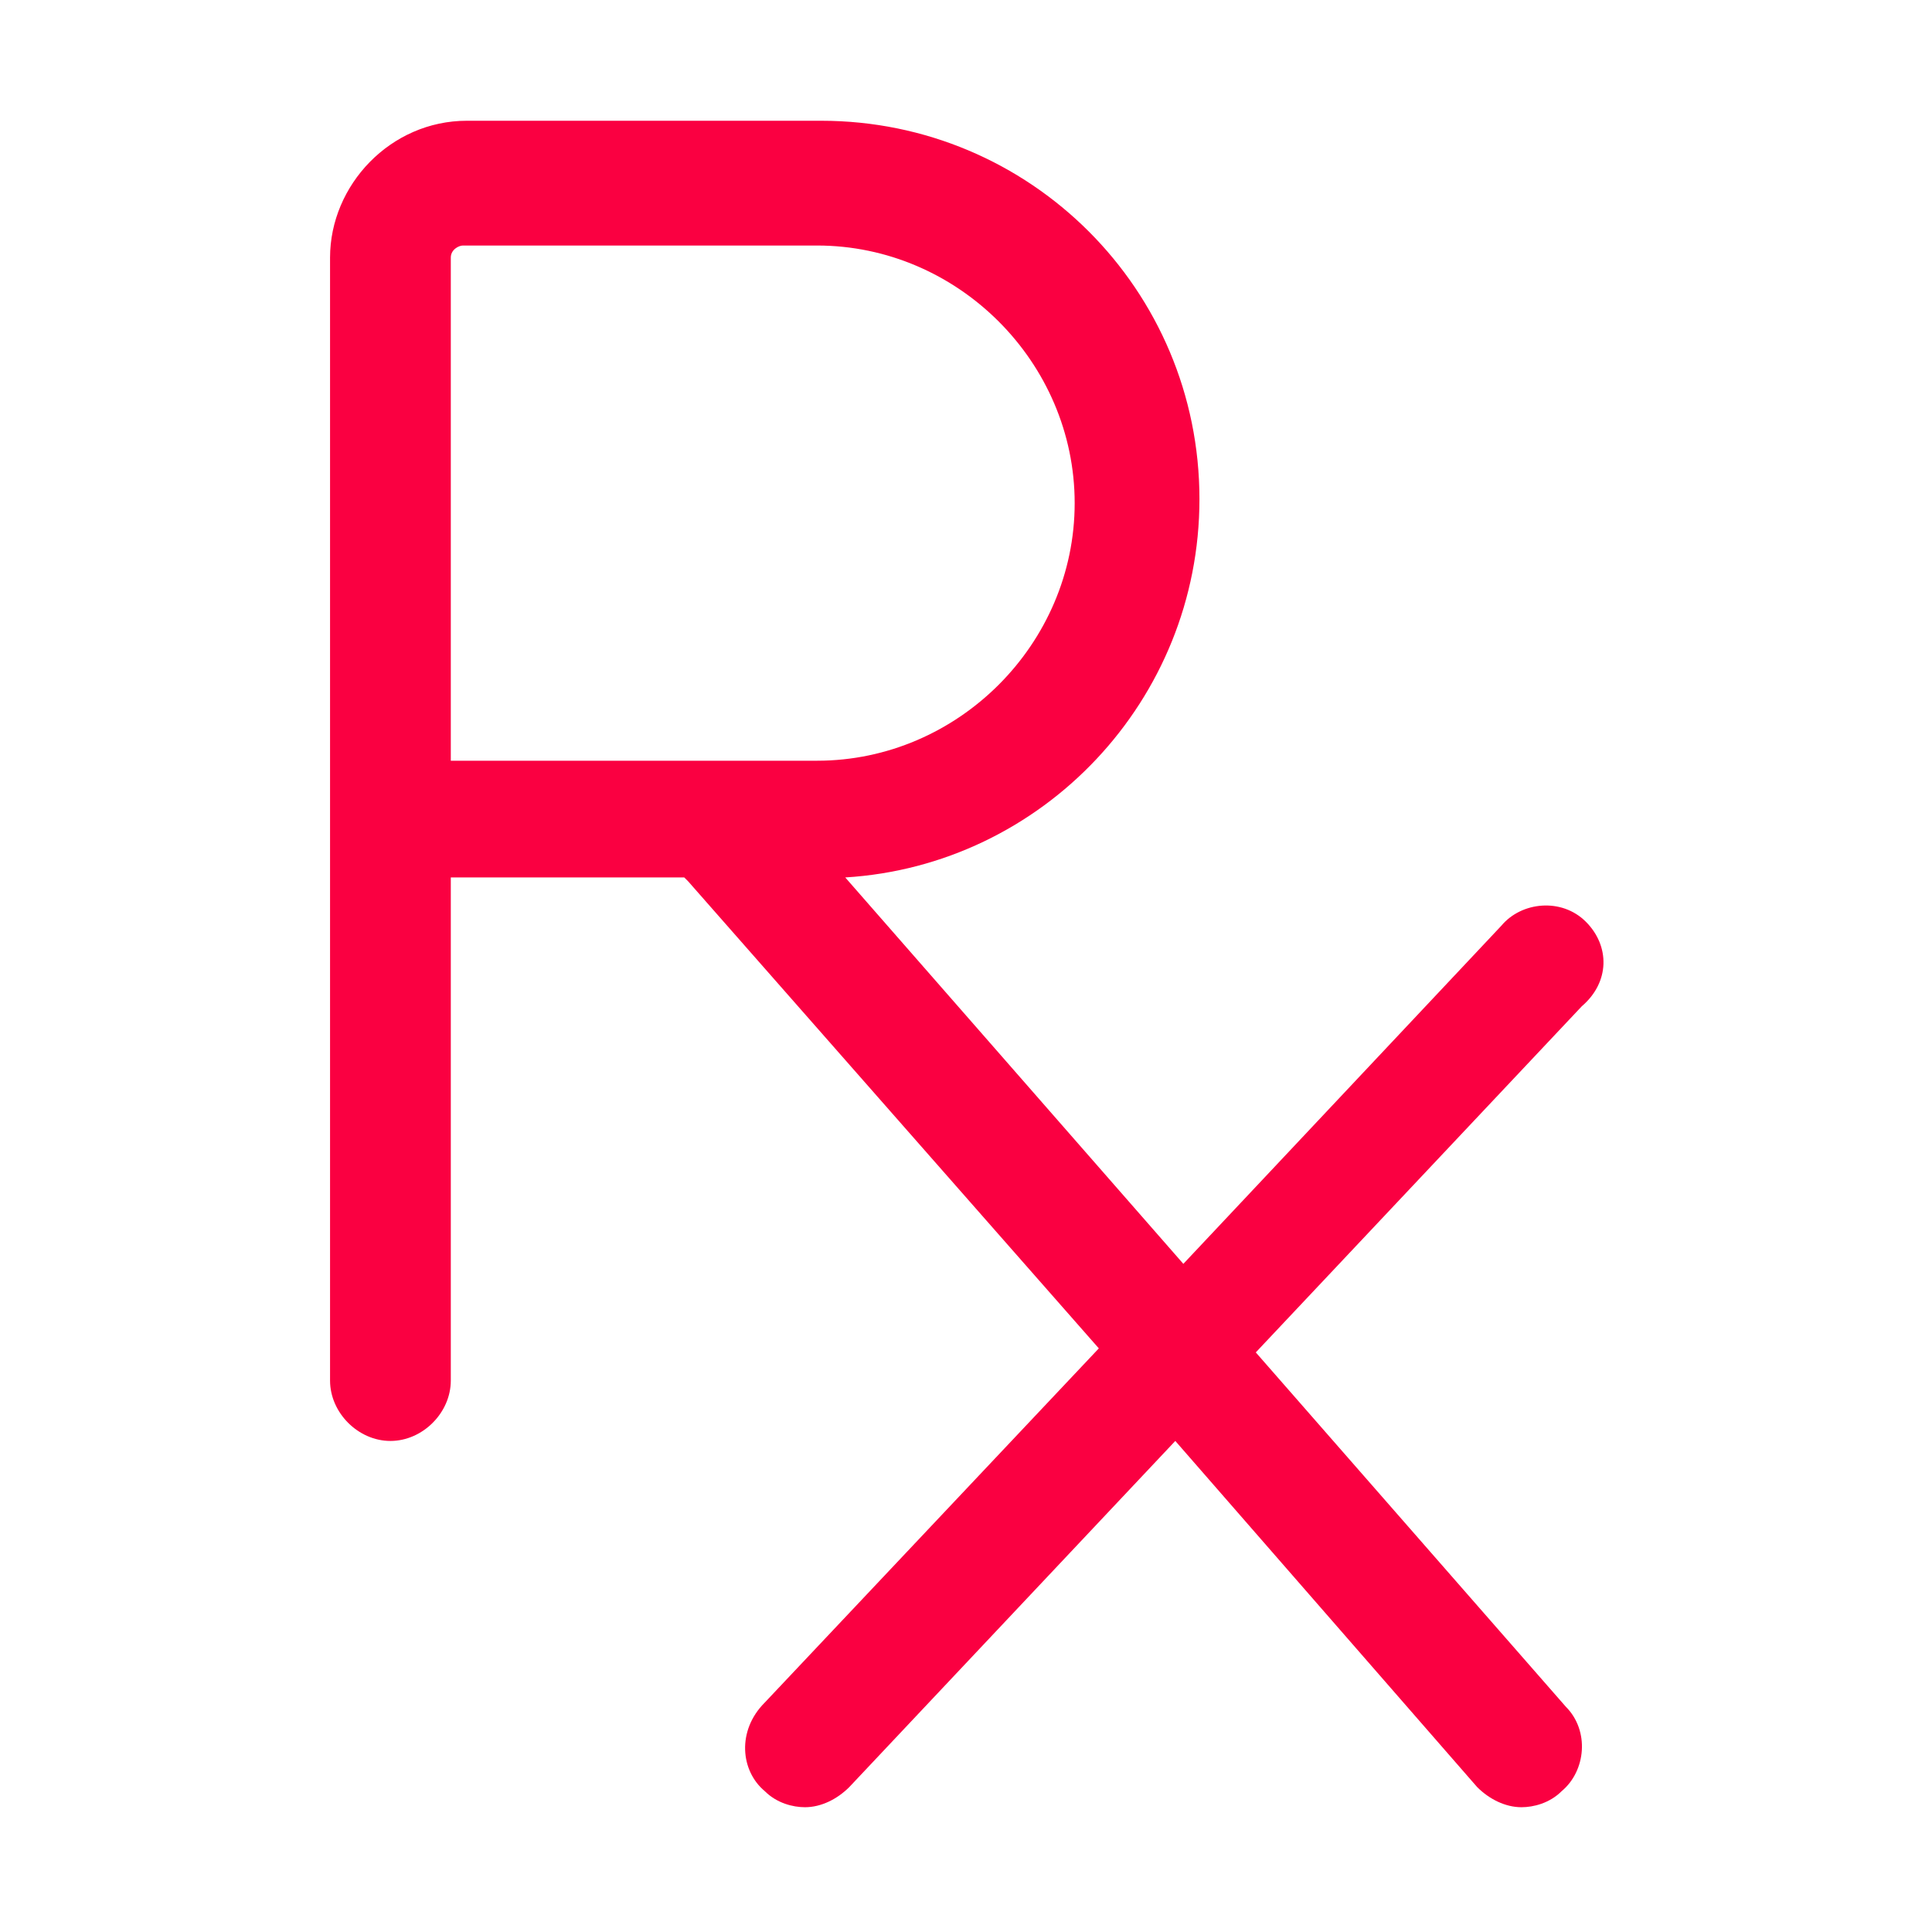
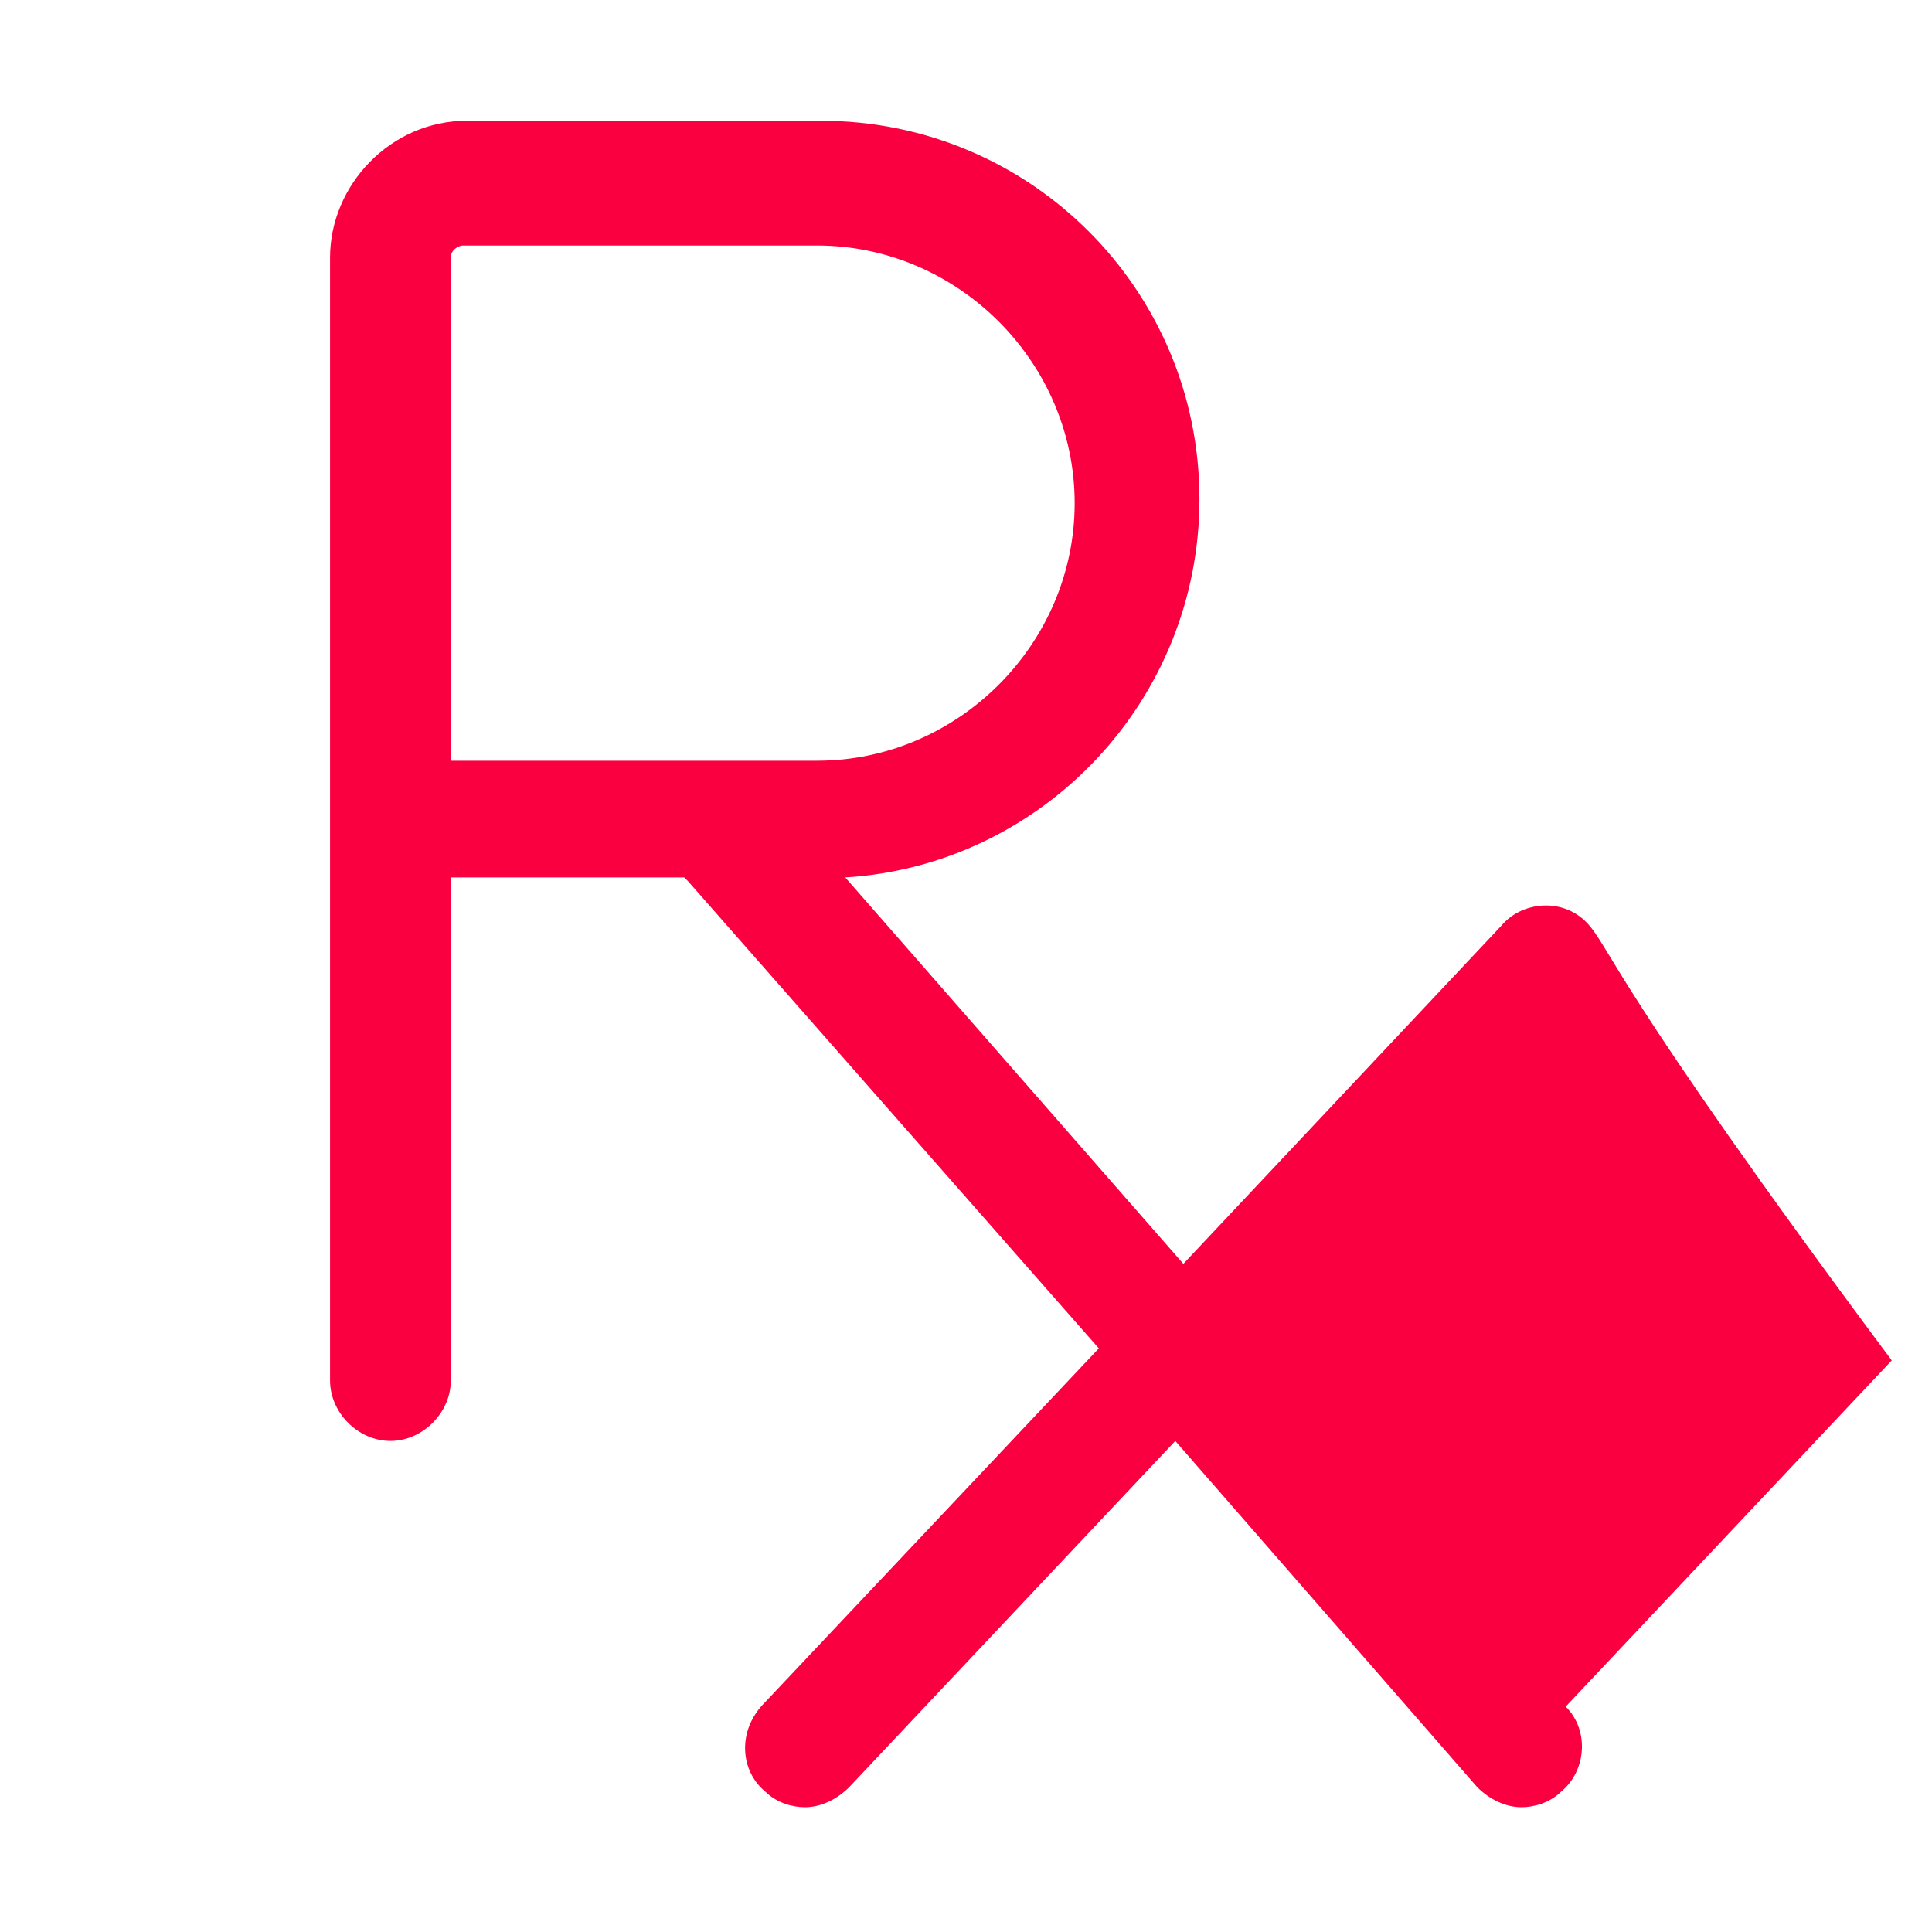
<svg xmlns="http://www.w3.org/2000/svg" version="1.1" id="Layer_1" x="0px" y="0px" viewBox="0 0 48 48" style="enable-background:new 0 0 48 48;" xml:space="preserve">
  <style type="text/css">
	.st0{fill:#FA0041;}
</style>
-   <path class="st0" d="M39.4,22.9c-0.6-0.6-1.6-0.5-2.1,0.1l-7.9,8.4L21,21.8c4.9-0.3,8.8-4.4,8.8-9.4c0-5.2-4.2-9.4-9.4-9.4h-8.8  C9.7,3,8.2,4.6,8.2,6.4v27.9c0,0.8,0.7,1.5,1.5,1.5s1.5-0.7,1.5-1.5V21.8H17l0.1,0.1l10.2,11.6L19,42.3c-0.7,0.7-0.6,1.7,0,2.2  c0.3,0.3,0.7,0.4,1,0.4c0.4,0,0.8-0.2,1.1-0.5l8.1-8.6l7.5,8.6c0.3,0.3,0.7,0.5,1.1,0.5c0.3,0,0.7-0.1,1-0.4  c0.6-0.5,0.7-1.5,0.1-2.1l-7.7-8.8l8.1-8.6C40,24.4,40,23.5,39.4,22.9z M11.2,6.4c0-0.2,0.2-0.3,0.3-0.3h8.8c3.5,0,6.4,2.9,6.4,6.4  s-2.9,6.4-6.4,6.4h-9.1C11.2,18.9,11.2,6.4,11.2,6.4z" />
+   <path class="st0" d="M39.4,22.9c-0.6-0.6-1.6-0.5-2.1,0.1l-7.9,8.4L21,21.8c4.9-0.3,8.8-4.4,8.8-9.4c0-5.2-4.2-9.4-9.4-9.4h-8.8  C9.7,3,8.2,4.6,8.2,6.4v27.9c0,0.8,0.7,1.5,1.5,1.5s1.5-0.7,1.5-1.5V21.8H17l0.1,0.1l10.2,11.6L19,42.3c-0.7,0.7-0.6,1.7,0,2.2  c0.3,0.3,0.7,0.4,1,0.4c0.4,0,0.8-0.2,1.1-0.5l8.1-8.6l7.5,8.6c0.3,0.3,0.7,0.5,1.1,0.5c0.3,0,0.7-0.1,1-0.4  c0.6-0.5,0.7-1.5,0.1-2.1l8.1-8.6C40,24.4,40,23.5,39.4,22.9z M11.2,6.4c0-0.2,0.2-0.3,0.3-0.3h8.8c3.5,0,6.4,2.9,6.4,6.4  s-2.9,6.4-6.4,6.4h-9.1C11.2,18.9,11.2,6.4,11.2,6.4z" />
</svg>